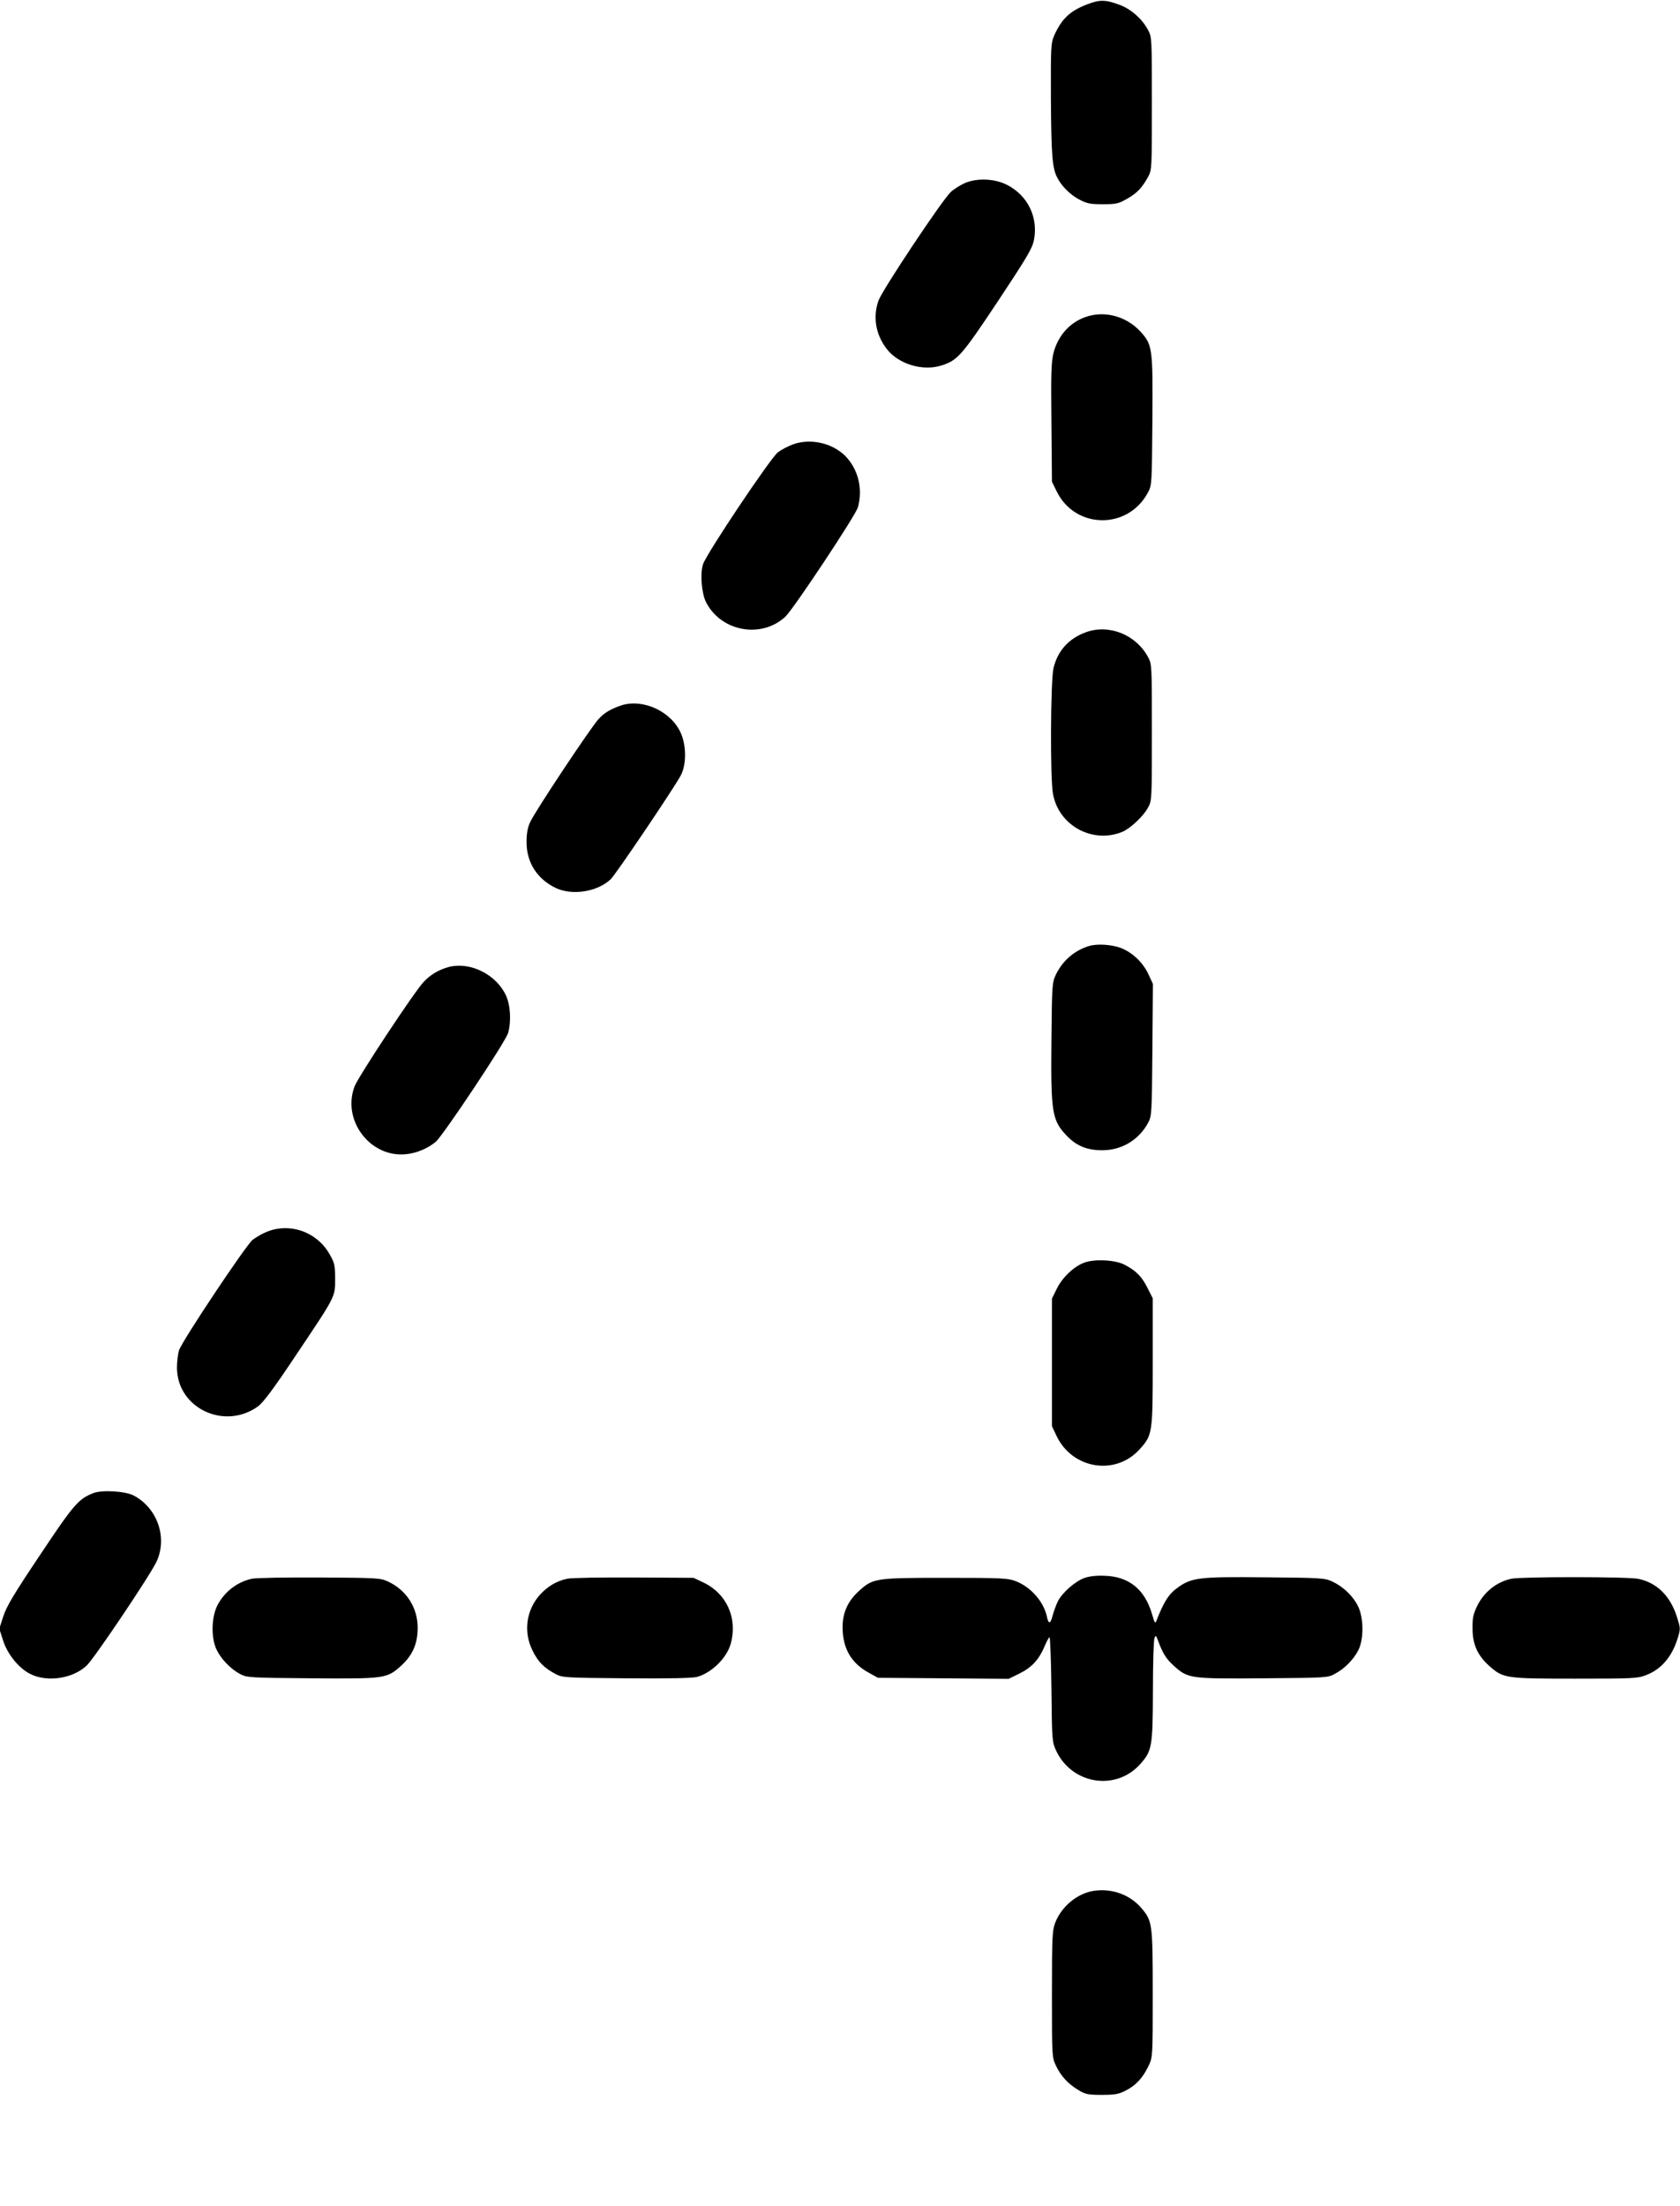
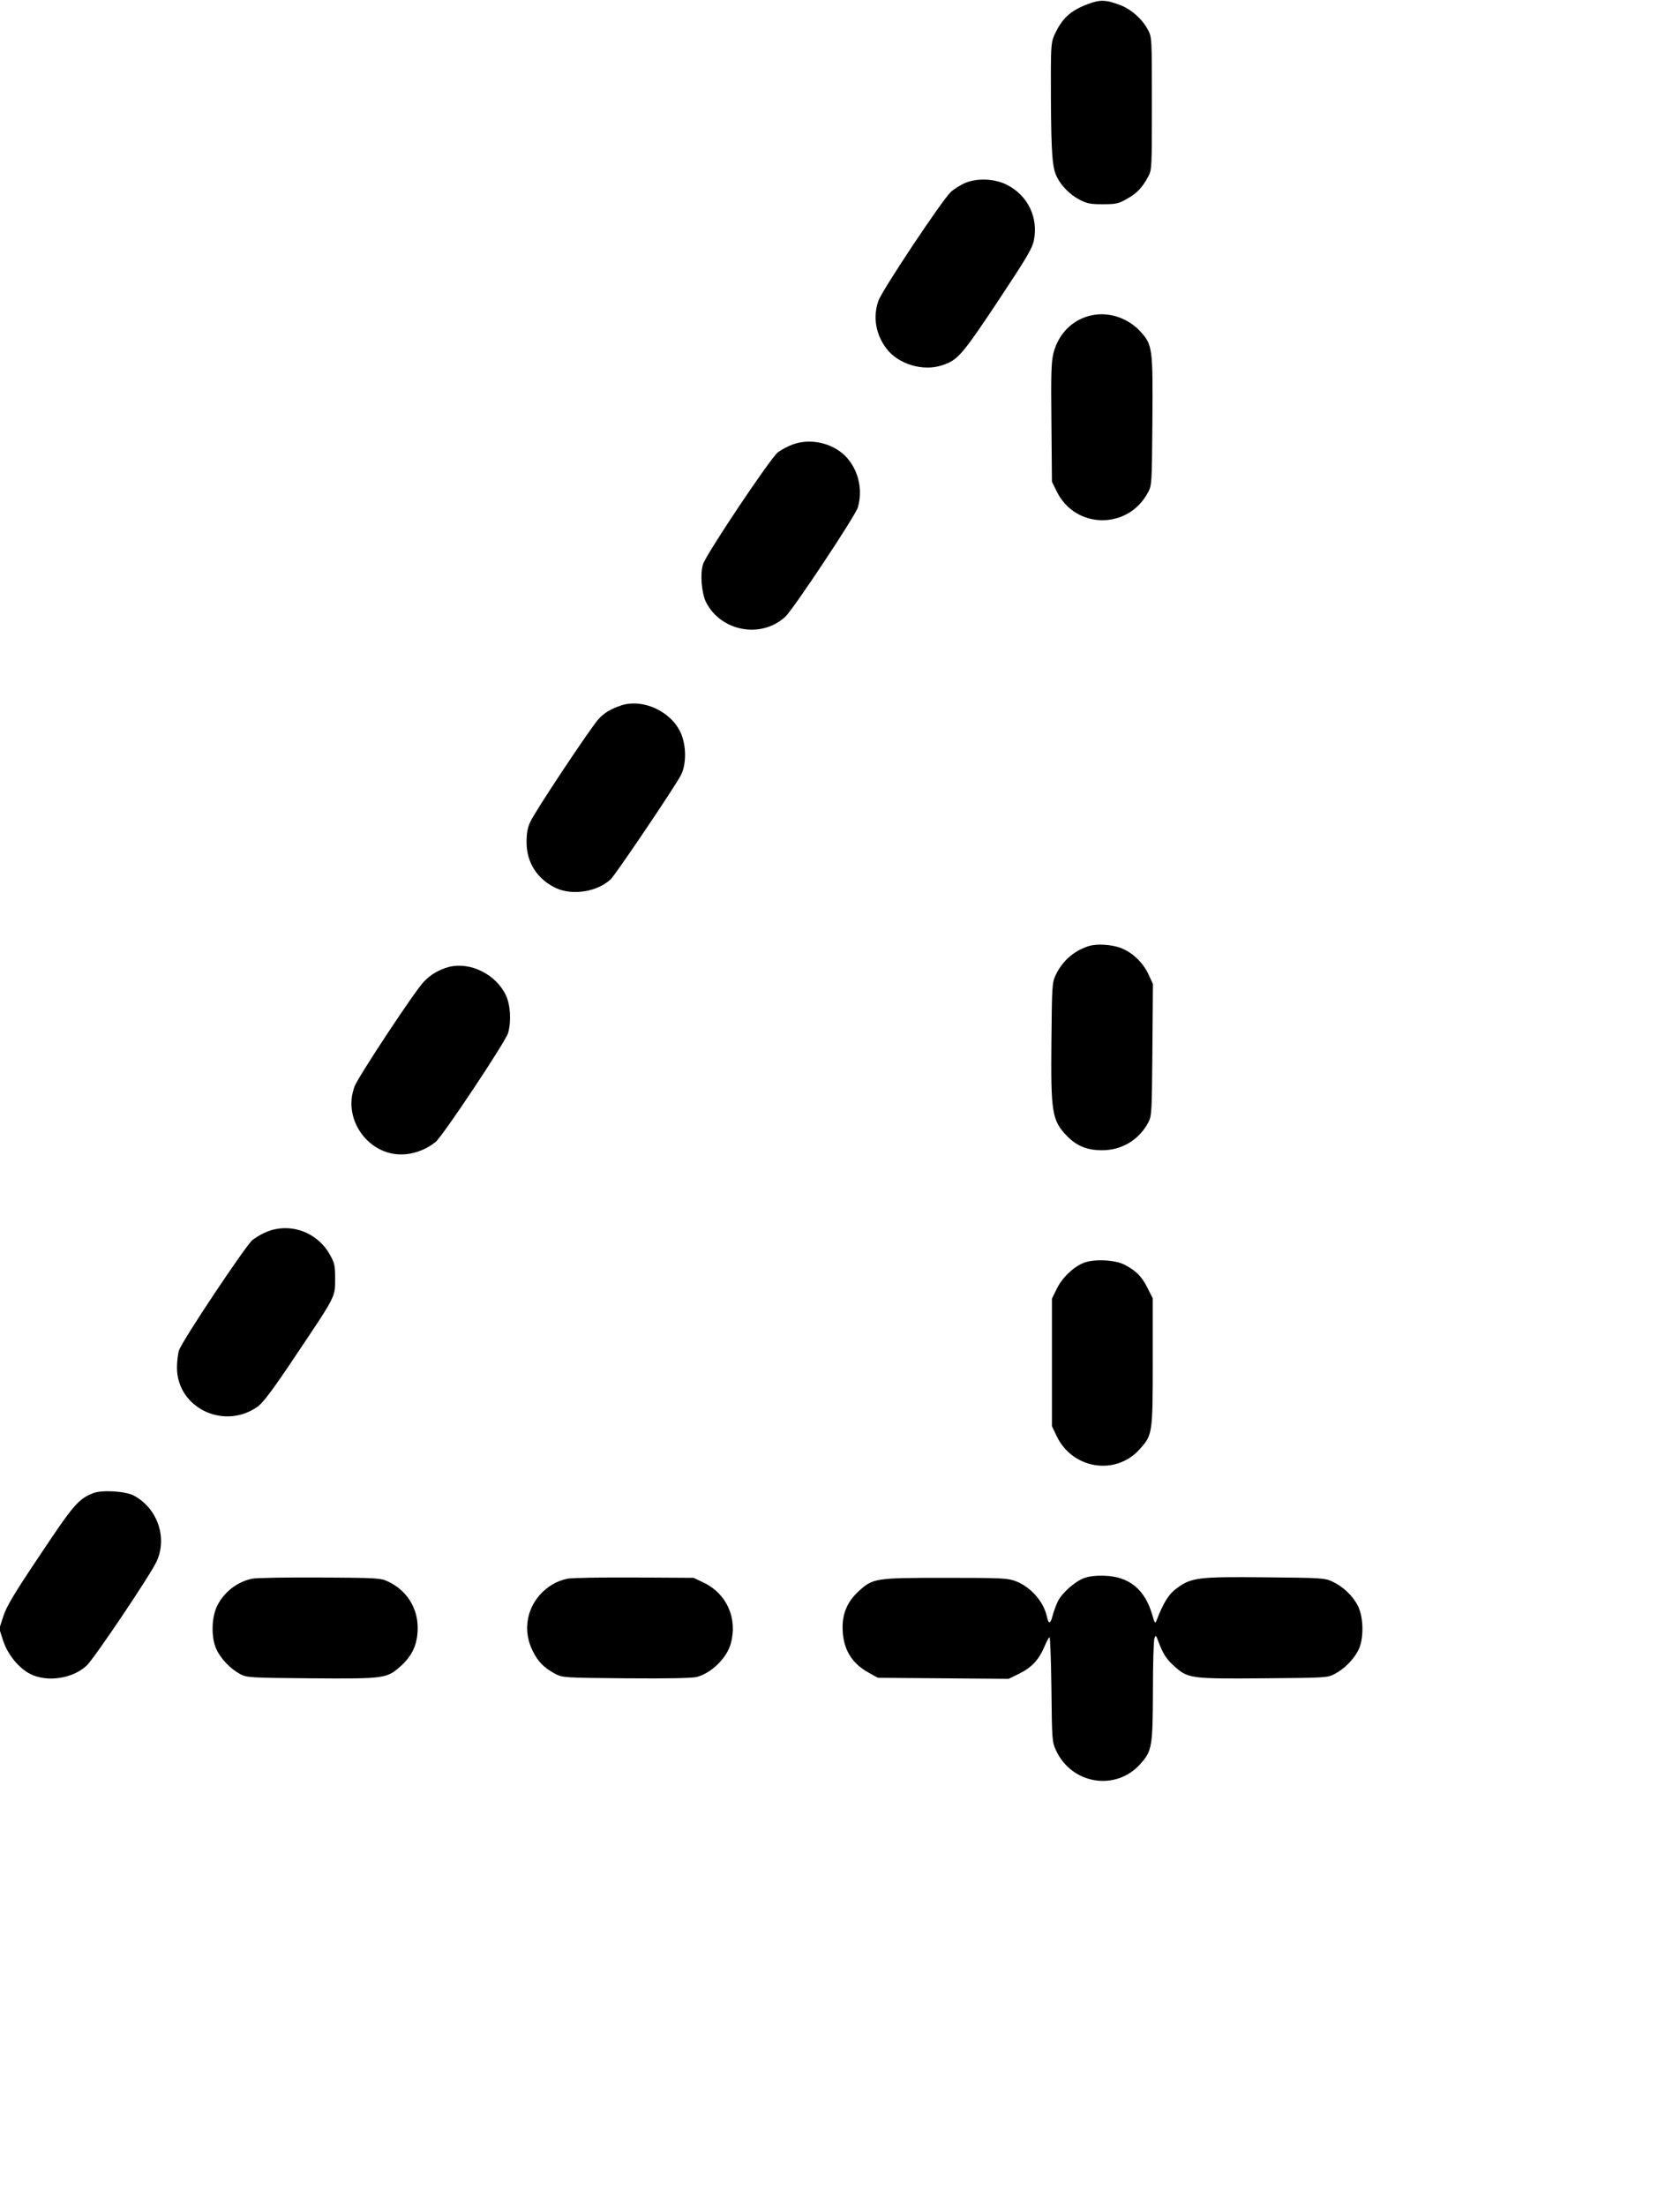
<svg xmlns="http://www.w3.org/2000/svg" version="1.0" width="975pt" height="1280pt" viewBox="0 0 975 1280" preserveAspectRatio="xMidYMid meet">
  <g transform="translate(0,1280) scale(0.1,-0.1)" fill="#000000" stroke="none">
    <path d="M6313 12776 c-102 -38 -151 -84 -195 -182 -19 -45 -20 -63 -19 -365 2 -326 8 -405 36 -458 26 -52 76 -101 129 -129 44 -23 63 -27 136 -27 76 0 91 3 138 30 59 32 91 66 125 129 22 40 22 48 22 426 0 380 0 386 -23 427 -32 62 -98 120 -162 144 -82 31 -117 32 -187 5z" />
    <path d="M5605 11740 c-27 -11 -66 -35 -86 -53 -51 -47 -399 -570 -421 -632 -33 -94 -16 -196 47 -278 68 -90 211 -133 321 -97 92 30 115 56 324 370 167 252 200 307 210 354 27 133 -34 261 -155 323 -69 36 -170 41 -240 13z" />
    <path d="M6317 10966 c-100 -28 -175 -107 -203 -214 -13 -54 -15 -117 -12 -405 l3 -342 28 -57 c108 -219 413 -223 529 -6 23 42 23 49 26 417 3 424 1 440 -71 519 -78 83 -195 118 -300 88z" />
    <path d="M4603 10222 c-28 -10 -68 -31 -88 -46 -44 -34 -416 -590 -435 -650 -18 -55 -8 -171 18 -221 88 -171 323 -212 461 -82 47 45 408 588 420 634 30 107 1 222 -74 298 -76 75 -201 103 -302 67z" />
-     <path d="M6303 9132 c-100 -36 -165 -108 -189 -209 -17 -73 -20 -639 -3 -729 33 -185 231 -292 404 -220 46 20 122 91 148 141 22 39 22 49 22 435 0 390 0 396 -22 437 -70 130 -225 193 -360 145z" />
    <path d="M3605 8707 c-61 -21 -97 -42 -131 -79 -42 -44 -372 -540 -397 -598 -15 -31 -21 -66 -21 -115 -1 -120 63 -218 173 -269 96 -43 238 -20 315 52 30 29 367 528 407 603 33 62 33 172 0 246 -56 126 -220 201 -346 160z" />
    <path d="M6320 7311 c-87 -27 -155 -87 -194 -170 -20 -43 -21 -65 -24 -377 -4 -420 3 -465 90 -555 56 -58 117 -83 203 -83 113 -1 214 59 268 159 21 39 22 52 25 423 l3 383 -25 54 c-32 70 -94 129 -162 155 -55 20 -137 25 -184 11z" />
    <path d="M2607 7190 c-57 -15 -108 -44 -148 -87 -53 -55 -379 -549 -401 -606 -75 -197 90 -415 298 -394 62 6 126 33 173 72 43 37 407 583 420 632 19 68 13 163 -13 218 -57 121 -205 195 -329 165z" />
    <path d="M1603 5669 c-45 -8 -91 -30 -137 -63 -36 -27 -410 -587 -427 -641 -7 -22 -12 -68 -12 -102 2 -235 278 -364 472 -222 30 23 91 104 220 298 231 344 226 335 226 441 0 76 -3 91 -30 139 -62 113 -188 173 -312 150z" />
    <path d="M6293 5474 c-60 -22 -128 -86 -160 -152 l-28 -57 0 -370 0 -370 26 -55 c91 -194 343 -235 483 -79 75 83 76 92 76 509 l0 367 -31 61 c-32 65 -67 100 -133 134 -54 28 -174 34 -233 12z" />
    <path d="M543 4137 c-87 -33 -116 -67 -311 -360 -151 -225 -195 -299 -213 -356 l-23 -71 22 -69 c26 -80 90 -159 156 -193 99 -51 250 -28 330 49 47 46 369 525 405 603 64 139 4 311 -134 383 -48 25 -183 33 -232 14z" />
    <path d="M6293 3644 c-53 -19 -128 -85 -153 -134 -10 -20 -24 -58 -31 -84 -13 -51 -24 -52 -34 -3 -19 85 -94 170 -181 203 -45 17 -79 19 -409 19 -408 0 -419 -2 -503 -79 -62 -57 -92 -124 -92 -207 0 -122 49 -208 151 -264 l54 -30 379 -3 380 -3 63 31 c71 35 113 81 145 157 12 29 25 53 29 53 4 0 9 -136 11 -302 3 -291 4 -305 26 -353 91 -199 349 -240 491 -79 67 76 71 100 72 423 0 157 4 295 9 306 7 18 9 17 19 -10 30 -81 49 -110 93 -150 83 -75 94 -76 519 -73 366 3 375 3 416 26 54 28 107 81 135 135 34 63 33 193 -2 260 -29 58 -86 112 -149 141 -44 20 -63 21 -388 24 -389 4 -429 -1 -514 -64 -46 -33 -76 -81 -116 -184 -9 -23 -11 -21 -27 34 -42 144 -134 219 -276 223 -48 2 -90 -3 -117 -13z" />
    <path d="M1463 3640 c-85 -18 -159 -74 -201 -154 -35 -68 -38 -187 -6 -256 26 -55 81 -113 137 -143 41 -21 51 -22 416 -25 426 -3 436 -2 519 73 66 60 96 127 96 220 0 117 -65 219 -173 269 -44 20 -61 21 -396 23 -192 1 -369 -2 -392 -7z" />
    <path d="M3293 3640 c-63 -13 -116 -45 -161 -95 -79 -90 -95 -215 -41 -323 32 -65 66 -99 133 -135 40 -21 52 -22 411 -25 252 -2 383 1 410 8 86 24 173 110 196 193 41 148 -24 292 -161 356 l-55 26 -345 2 c-190 1 -364 -2 -387 -7z" />
-     <path d="M8773 3640 c-85 -17 -160 -76 -200 -158 -23 -48 -28 -69 -27 -132 0 -92 30 -157 99 -218 80 -70 92 -72 496 -72 333 0 362 1 411 20 88 33 151 106 184 213 18 57 17 59 -4 126 -39 122 -116 197 -223 220 -59 13 -673 13 -736 1z" />
-     <path d="M6349 1829 c-96 -14 -188 -90 -225 -185 -17 -45 -19 -79 -19 -414 0 -360 0 -366 23 -415 28 -60 71 -107 132 -143 40 -24 55 -27 135 -27 76 0 98 4 138 25 59 29 101 76 133 144 24 51 24 54 24 417 0 408 -2 423 -66 498 -67 78 -170 115 -275 100z" />
  </g>
</svg>